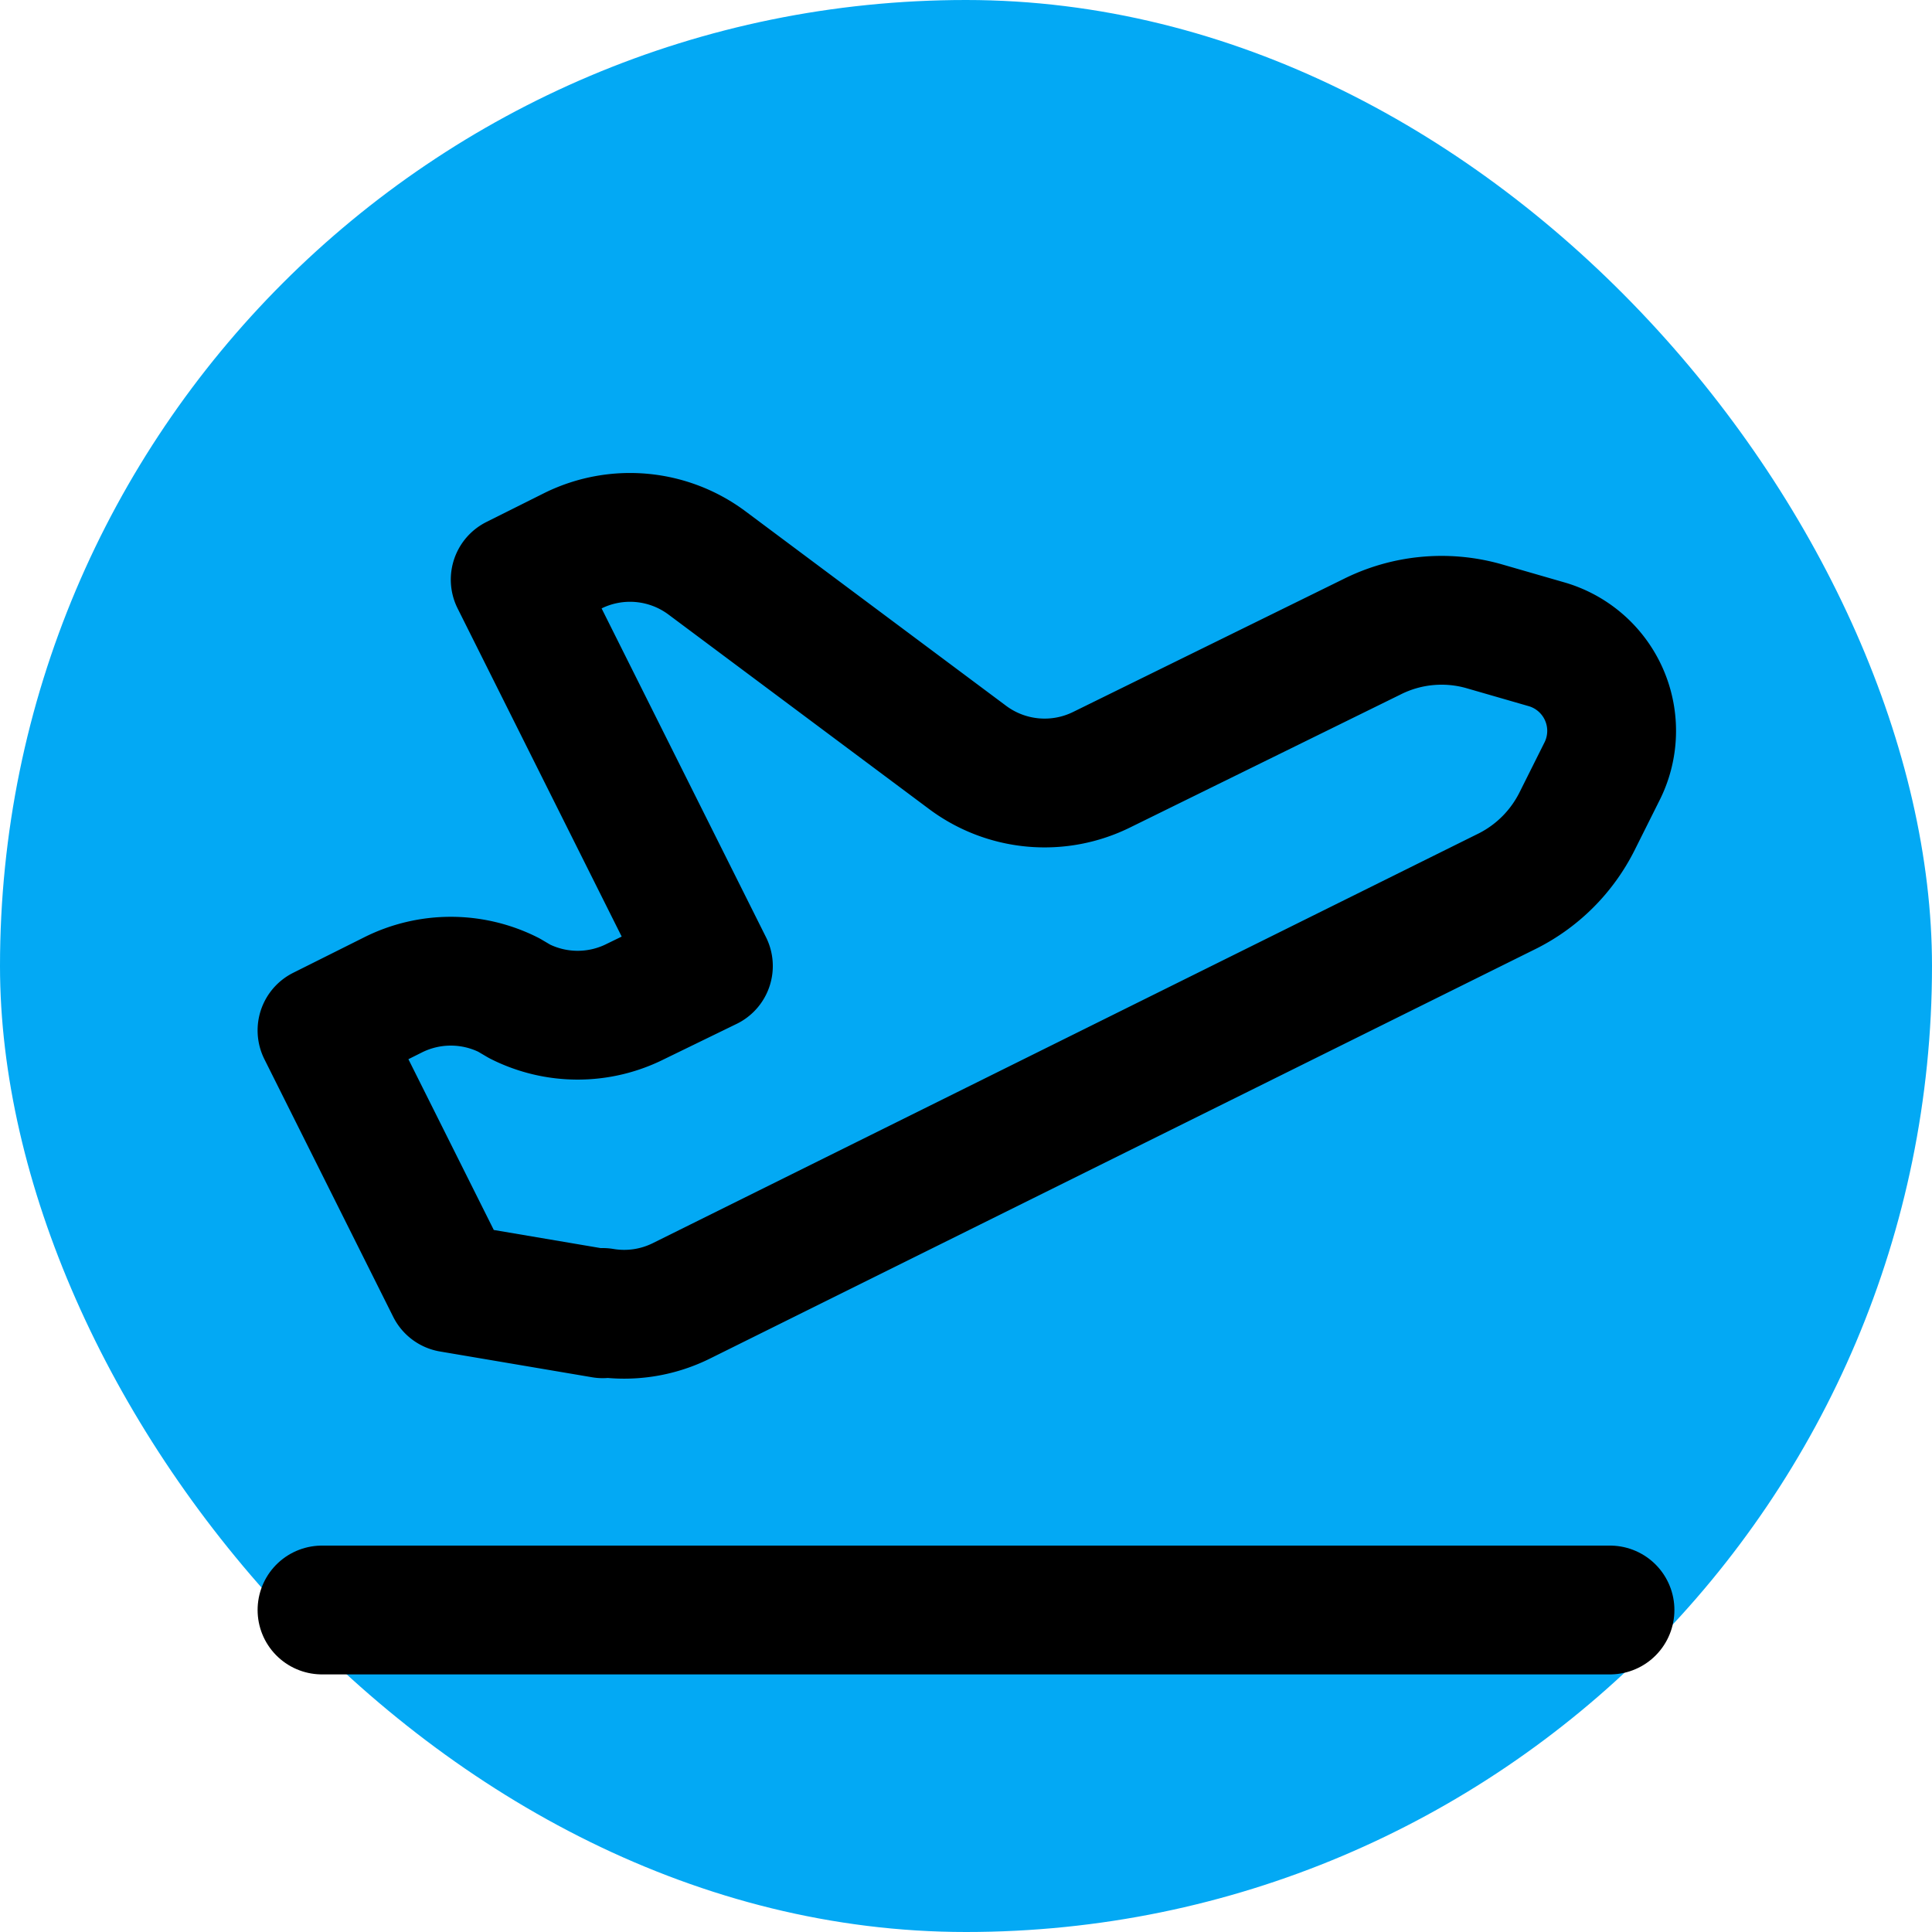
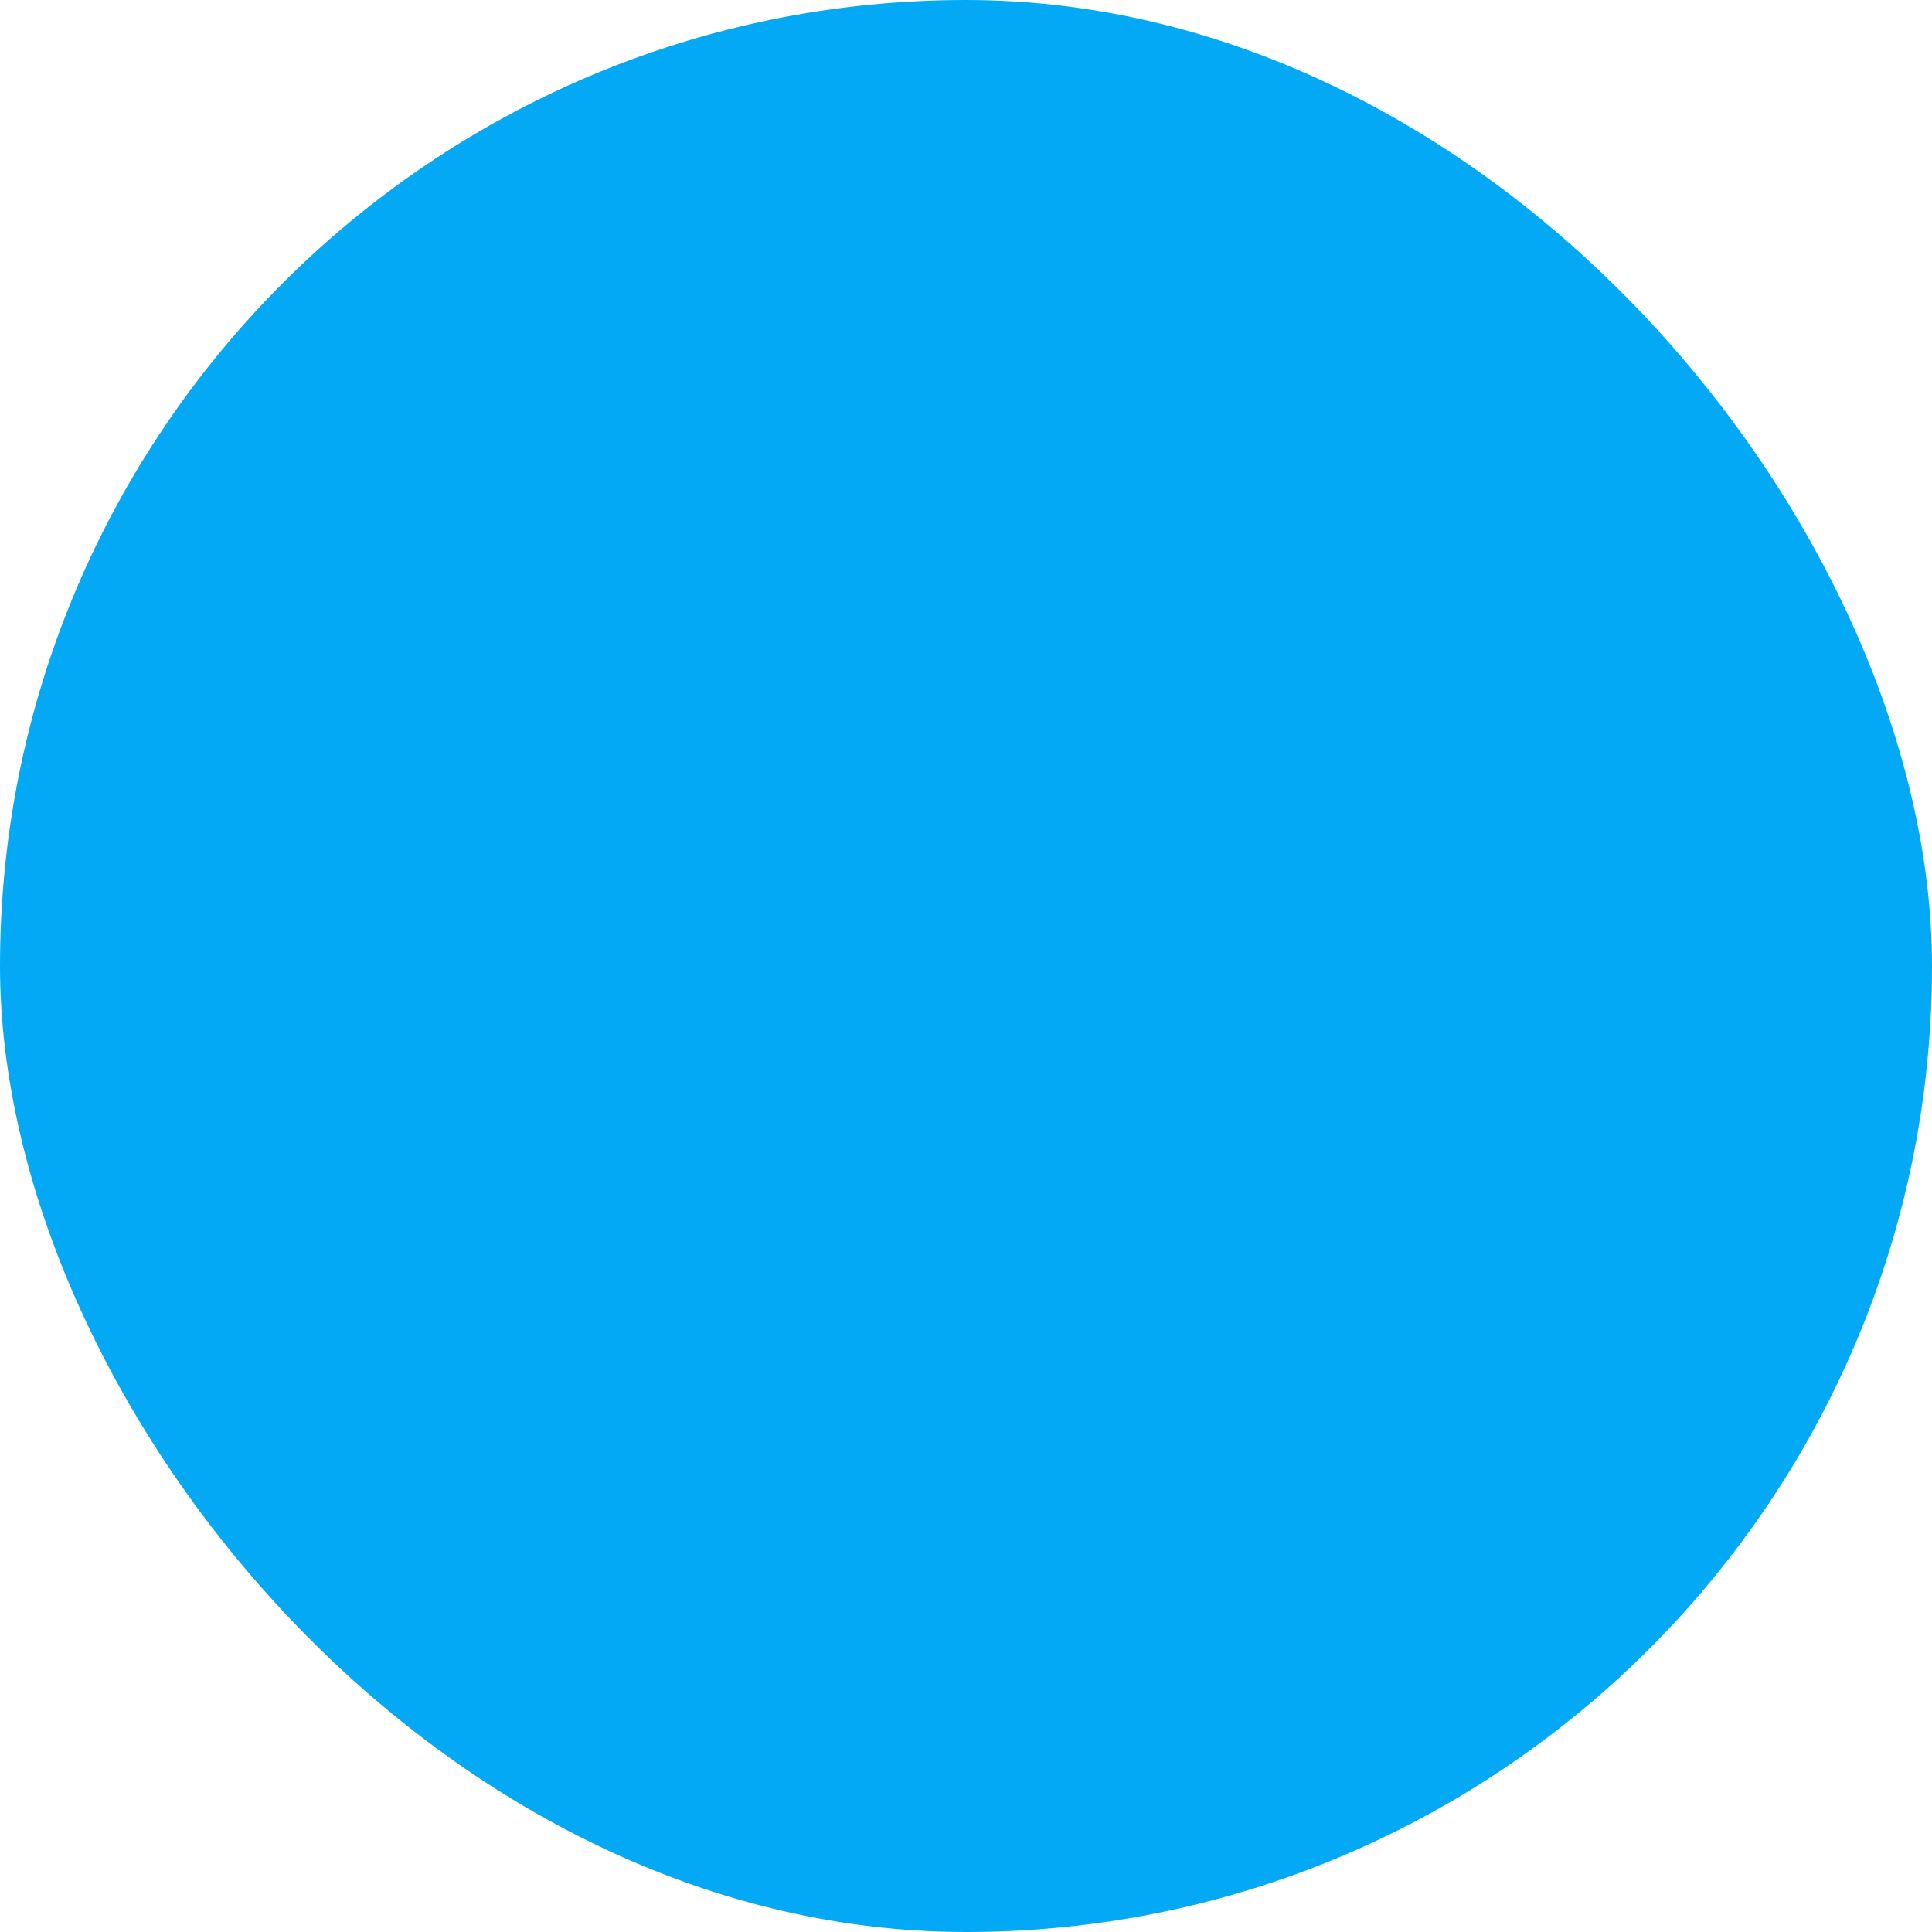
<svg xmlns="http://www.w3.org/2000/svg" width="24" height="24" viewBox="-3 -3 30 30" fill="none" stroke="currentColor" stroke-width="2" stroke-linecap="round" stroke-linejoin="round" class="lucide lucide-plane-takeoff-icon lucide-plane-takeoff">
  <g id="deeditor_bgCarrier" stroke-width="0">
    <rect id="dee_c_e" x="-3" y="-3" width="30" height="30" rx="38.4" fill="#03a9f4" strokewidth="0" />
  </g>
-   <path d="M2 22h20" fill="#03a9f4" />
-   <path d="M6.36 17.4 4 17l-2-4 1.1-.55a2 2 0 0 1 1.8 0l.17.1a2 2 0 0 0 1.8 0L8 12 5 6l.9-.45a2 2 0 0 1 2.09.2l4.02 3a2 2 0 0 0 2.1.2l4.19-2.06a2.41 2.41 0 0 1 1.73-.17L21 7a1.4 1.4 0 0 1 .87 1.99l-.38.76c-.23.46-.6.84-1.07 1.08L7.58 17.2a2 2 0 0 1-1.22.18Z" fill="#03a9f4" />
</svg>